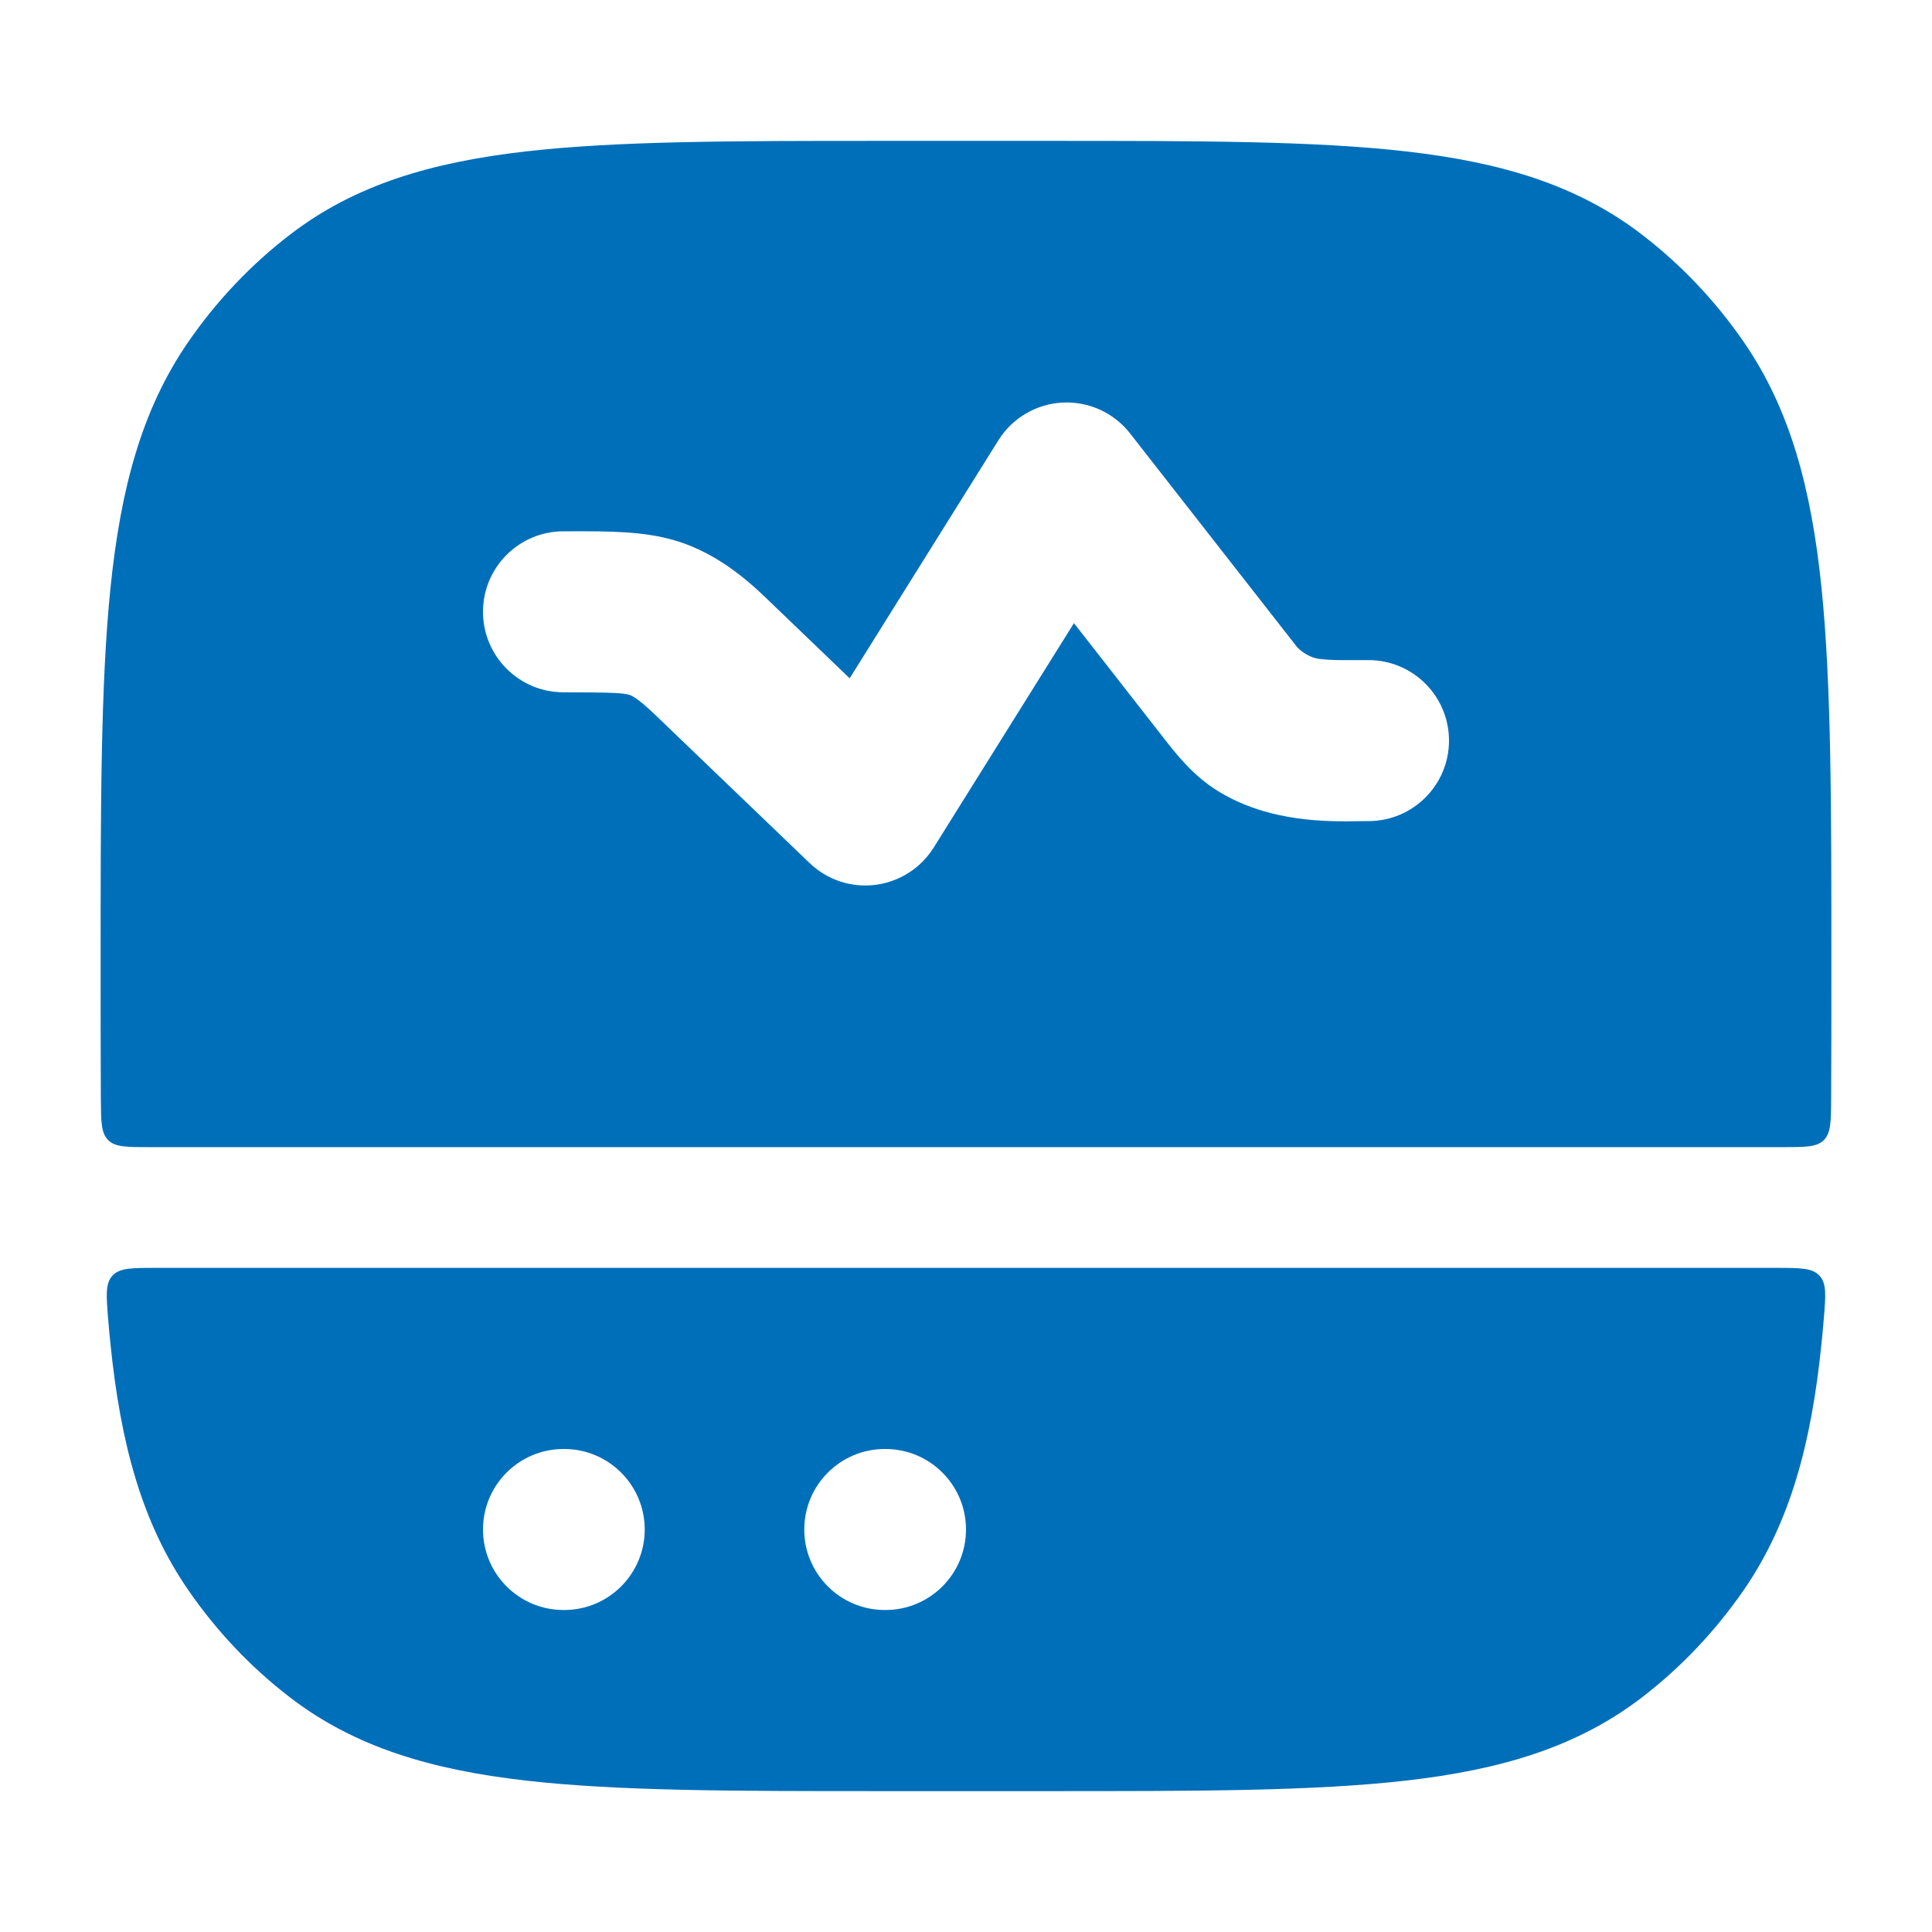
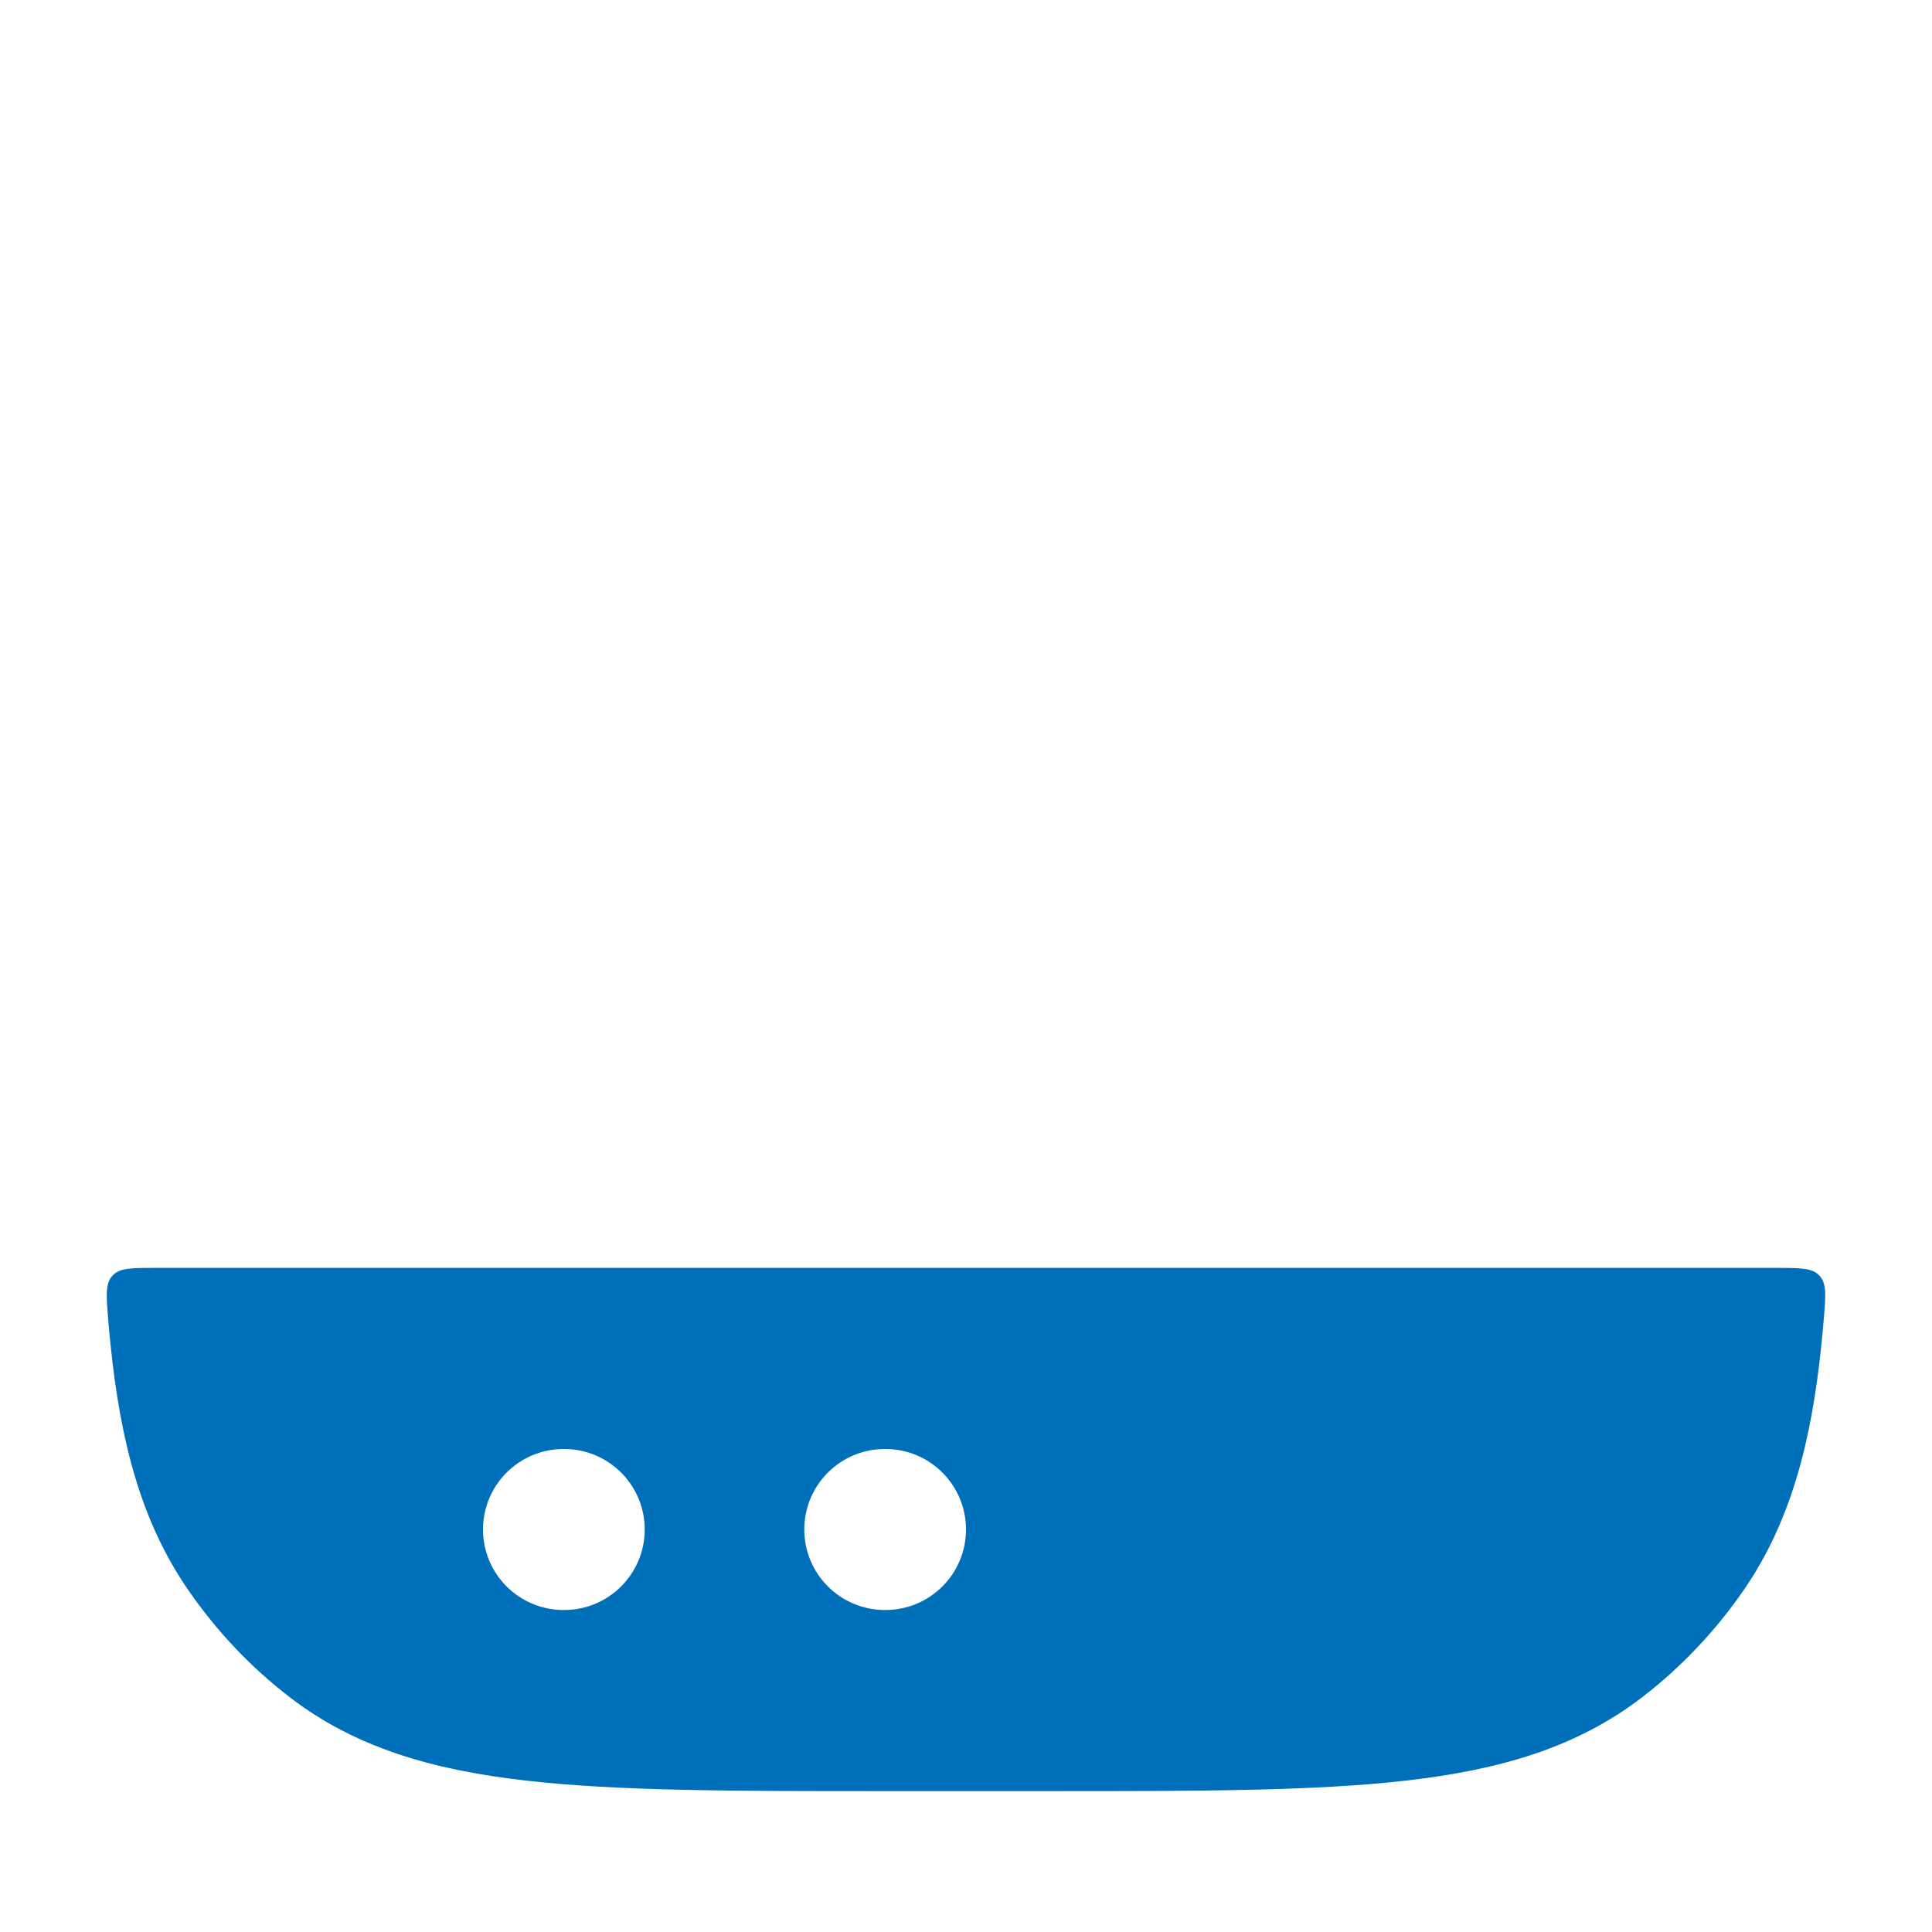
<svg xmlns="http://www.w3.org/2000/svg" viewBox="0 0 24 24" width="128" height="128" color="#006fb9" fill="none">
  <path fill-rule="evenodd" clip-rule="evenodd" d="M22.602 15.847C22.513 15.75 22.364 15.75 22.066 15.75L1.934 15.75C1.635 15.75 1.486 15.75 1.397 15.847C1.308 15.943 1.32 16.089 1.343 16.38C1.352 16.49 1.362 16.598 1.373 16.703C1.498 17.925 1.758 18.909 2.337 19.75C2.689 20.261 3.116 20.713 3.604 21.087C4.412 21.707 5.361 21.985 6.532 22.119C7.676 22.25 9.117 22.25 10.952 22.25H13.047C14.882 22.25 16.323 22.25 17.468 22.119C18.638 21.985 19.587 21.707 20.395 21.087C20.883 20.713 21.31 20.261 21.663 19.75C22.241 18.909 22.501 17.925 22.626 16.703C22.637 16.598 22.647 16.49 22.656 16.38C22.68 16.089 22.692 15.943 22.602 15.847ZM7 18C6.448 18 6 18.448 6 19C6 19.552 6.448 20 7 20H7.009C7.561 20 8.009 19.552 8.009 19C8.009 18.448 7.561 18 7.009 18H7ZM10.991 18C10.439 18 9.991 18.448 9.991 19C9.991 19.552 10.439 20 10.991 20H11C11.552 20 12 19.552 12 19C12 18.448 11.552 18 11 18H10.991Z" fill="#006fb9" />
-   <path fill-rule="evenodd" clip-rule="evenodd" d="M17.468 1.881C18.639 2.015 19.588 2.293 20.395 2.913C20.883 3.287 21.311 3.739 21.663 4.25C22.242 5.091 22.501 6.075 22.627 7.297C22.75 8.498 22.75 10.014 22.75 11.957V12.043V12.043C22.75 12.618 22.75 13.155 22.747 13.658C22.745 13.936 22.744 14.076 22.656 14.163C22.569 14.25 22.429 14.25 22.149 14.25L1.851 14.25C1.571 14.25 1.431 14.25 1.344 14.163C1.256 14.076 1.255 13.936 1.253 13.658C1.25 13.155 1.25 12.618 1.25 12.044V12.043V11.957C1.25 10.014 1.25 8.498 1.373 7.297C1.499 6.075 1.758 5.091 2.337 4.25C2.689 3.739 3.117 3.287 3.605 2.913C4.412 2.293 5.361 2.015 6.532 1.881C7.676 1.75 9.118 1.75 10.953 1.75H10.953L13.047 1.75C14.882 1.75 16.324 1.75 17.468 1.881ZM14.038 5.384C13.837 5.127 13.524 4.984 13.198 5.001C12.872 5.018 12.575 5.193 12.402 5.47L10.555 8.426L9.585 7.495C9.363 7.279 8.952 6.879 8.378 6.712C7.99 6.599 7.567 6.599 7.104 6.6L7 6.6C6.448 6.6 6 7.048 6 7.6C6 8.152 6.448 8.6 7 8.6C7.632 8.6 7.743 8.61 7.819 8.632C7.832 8.636 7.868 8.649 7.942 8.706C8.023 8.768 8.103 8.845 8.237 8.974L8.237 8.974L10.057 10.721C10.275 10.93 10.574 11.03 10.873 10.992C11.172 10.955 11.438 10.785 11.598 10.53L13.341 7.741L14.444 9.153C14.608 9.364 14.818 9.635 15.133 9.829C15.768 10.219 16.5 10.207 16.886 10.201H16.886L16.886 10.201C16.928 10.201 16.966 10.2 17 10.2C17.552 10.2 18 9.752 18 9.2C18 8.648 17.552 8.2 17 8.2C16.944 8.2 16.893 8.2 16.845 8.2H16.845C16.665 8.201 16.543 8.202 16.417 8.188C16.267 8.179 16.148 8.08 16.108 8.032L14.038 5.384Z" fill="#006fb9" />
</svg>